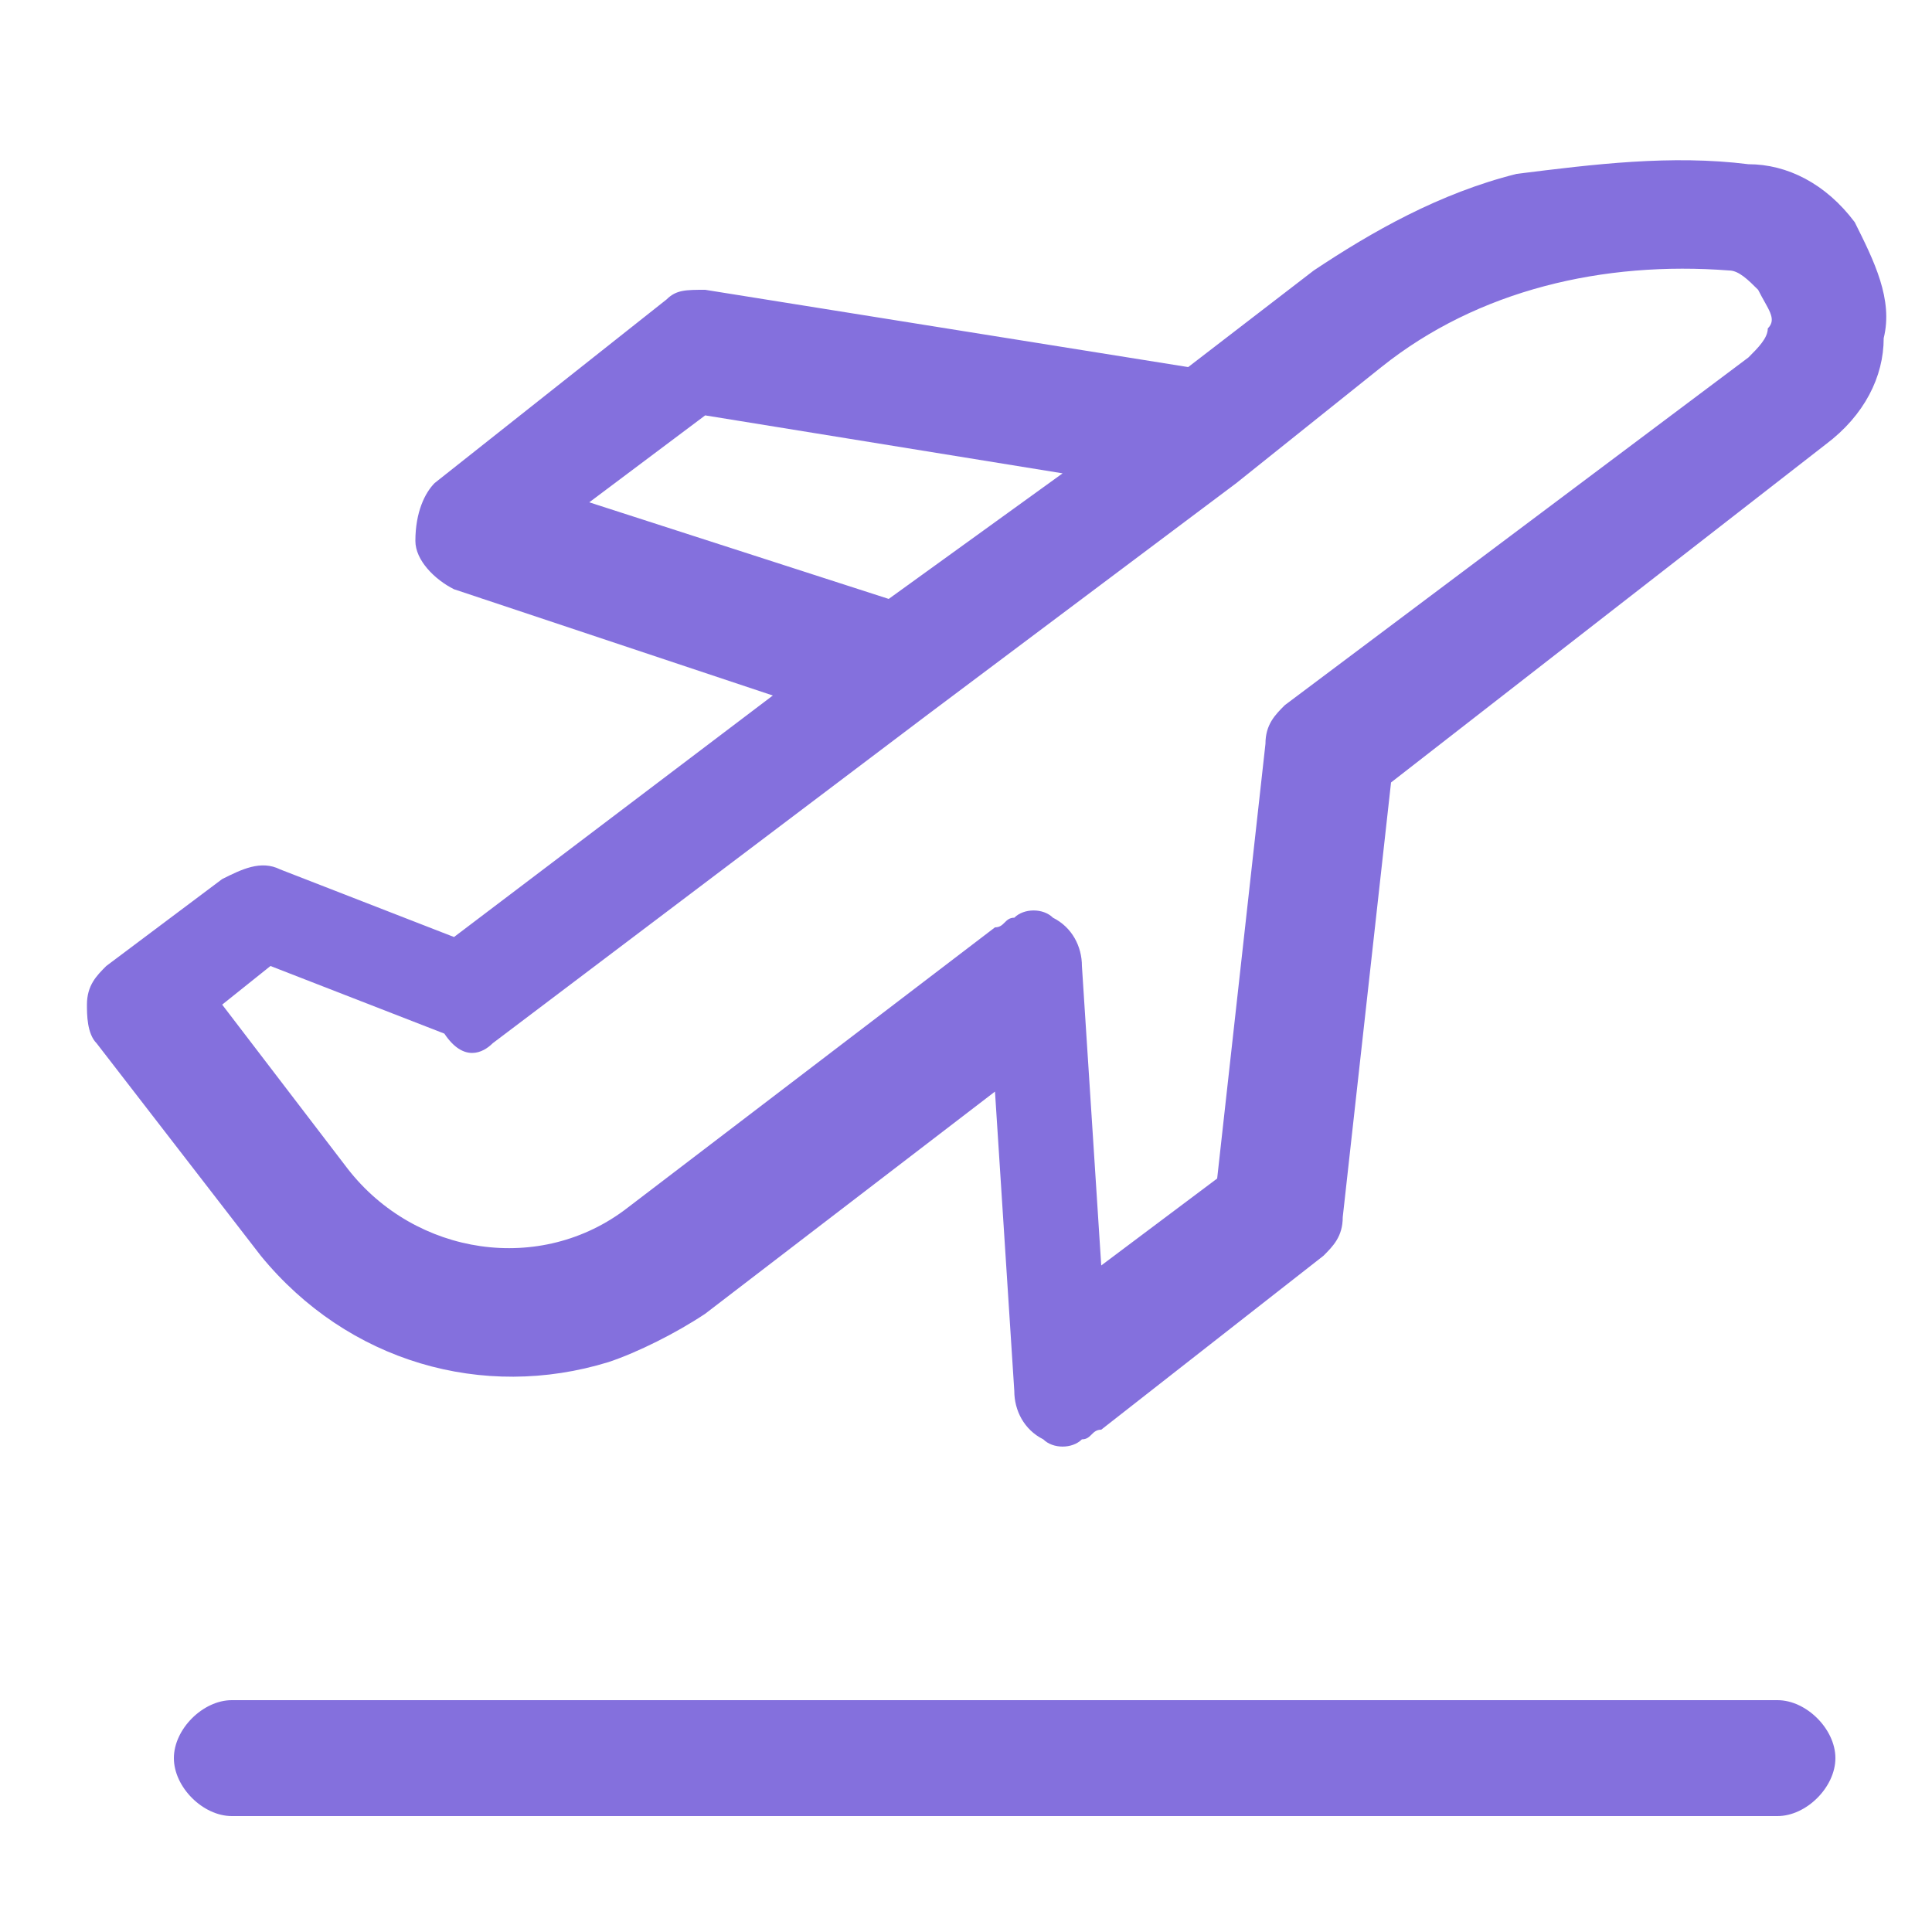
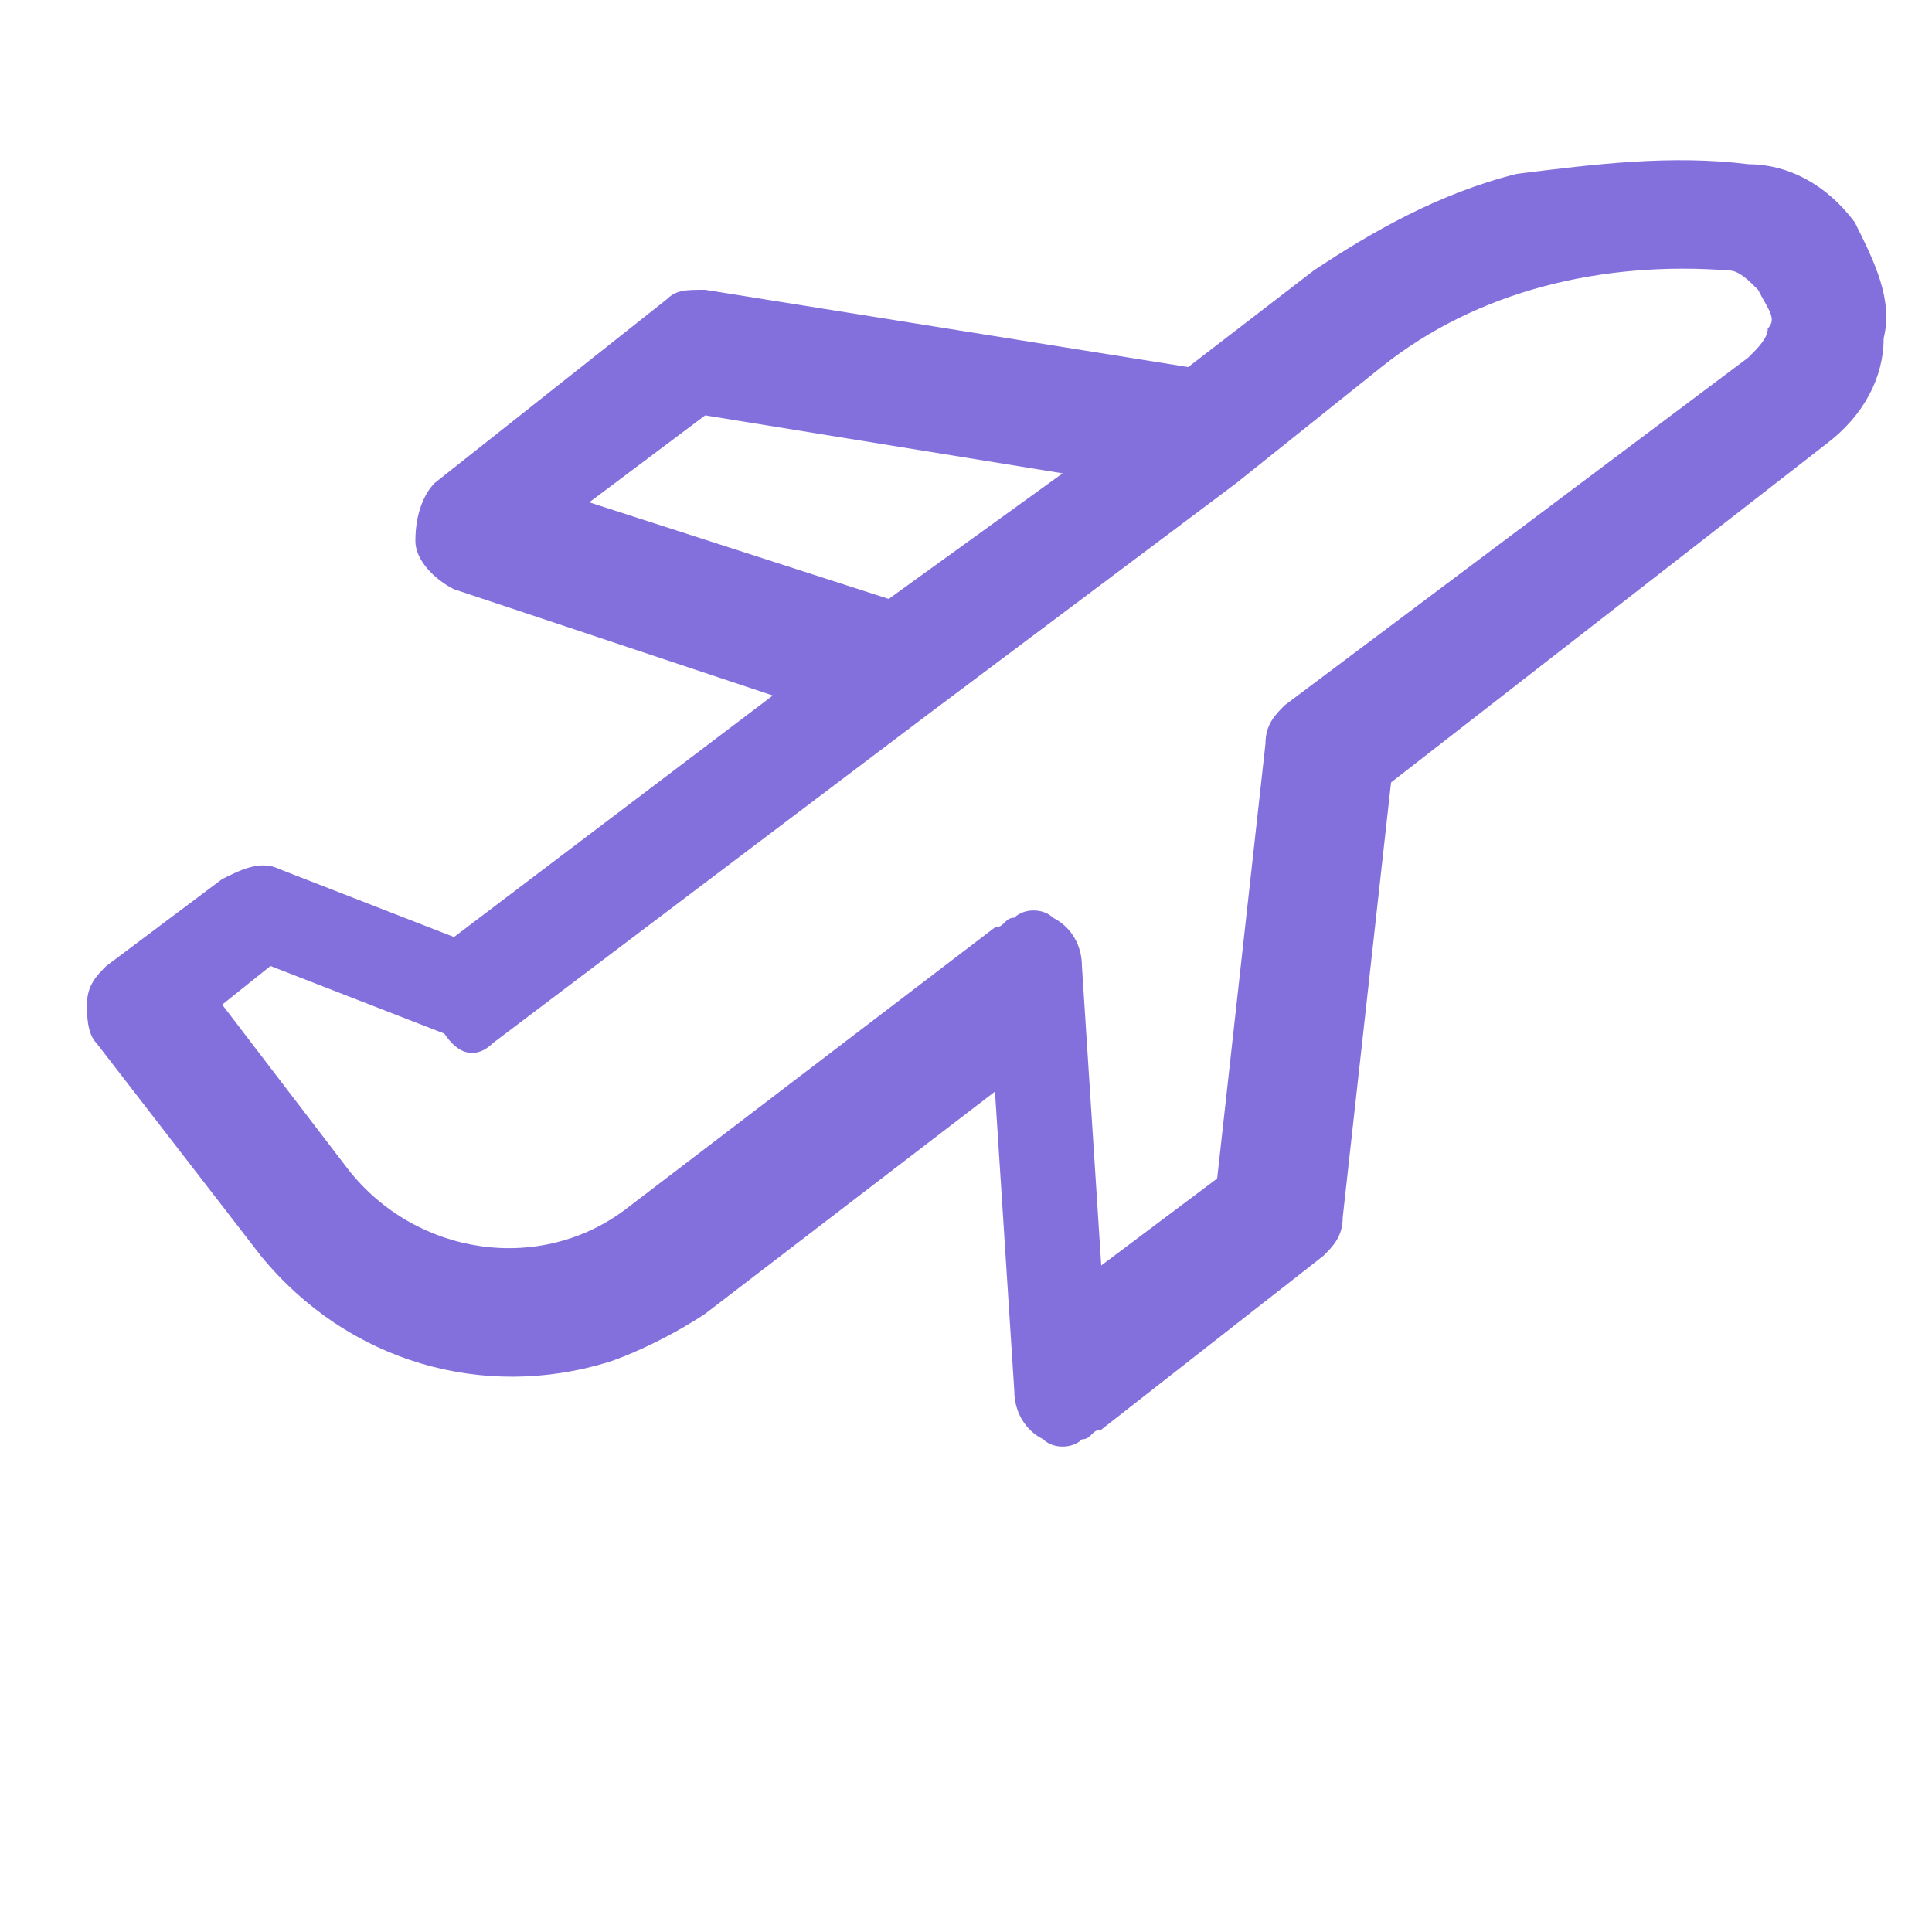
<svg xmlns="http://www.w3.org/2000/svg" version="1.1" id="레이어_1" x="0px" y="0px" viewBox="0 0 20 20" style="enable-background:new 0 0 20 20;" xml:space="preserve">
  <style type="text/css">
	.st0{fill:#8470DD;}
</style>
  <g>
    <g>
      <path class="st0" d="M19.2,2.3c-0.3-0.4-0.7-0.6-1.1-0.6c-0.8-0.1-1.6,0-2.4,0.1c-0.8,0.2-1.5,0.6-2.1,1l-1.3,1L7.3,3    C7.1,3,7,3,6.9,3.1L4.5,5C4.4,5.1,4.3,5.3,4.3,5.6c0,0.2,0.2,0.4,0.4,0.5L8,7.2L4.7,9.7L2.9,9C2.7,8.9,2.5,9,2.3,9.1L1.1,10    c-0.1,0.1-0.2,0.2-0.2,0.4c0,0.1,0,0.3,0.1,0.4L2.7,13c0.9,1.1,2.3,1.5,3.6,1.1c0.3-0.1,0.7-0.3,1-0.5l3-2.3l0.2,3.1    c0,0.2,0.1,0.4,0.3,0.5c0.1,0.1,0.3,0.1,0.4,0c0.1,0,0.1-0.1,0.2-0.1l2.3-1.8c0.1-0.1,0.2-0.2,0.2-0.4l0.5-4.5l4.5-3.5    c0.4-0.3,0.6-0.7,0.6-1.1C19.6,3.1,19.4,2.7,19.2,2.3z M6.1,5.2l1.2-0.9L11,4.9L9.2,6.2L6.1,5.2z M18.3,3.4c0,0.1-0.1,0.2-0.2,0.3    l-4.8,3.6c-0.1,0.1-0.2,0.2-0.2,0.4l-0.5,4.5l-1.2,0.9L11.2,10c0-0.2-0.1-0.4-0.3-0.5c-0.1-0.1-0.3-0.1-0.4,0    c-0.1,0-0.1,0.1-0.2,0.1l-3.8,2.9c-0.9,0.7-2.2,0.5-2.9-0.4l-1.3-1.7L2.8,10l1.8,0.7C4.8,11,5,10.9,5.1,10.8l4.5-3.4l0,0L12.8,5    l0,0l1.5-1.2c1-0.8,2.3-1.1,3.6-1l0,0c0.1,0,0.2,0.1,0.3,0.2C18.3,3.2,18.4,3.3,18.3,3.4z" />
    </g>
-     <path class="st0" d="M18.4,18.8h-16c-0.3,0-0.6-0.3-0.6-0.6s0.3-0.6,0.6-0.6h16c0.3,0,0.6,0.3,0.6,0.6S18.7,18.8,18.4,18.8z" />
  </g>
</svg>